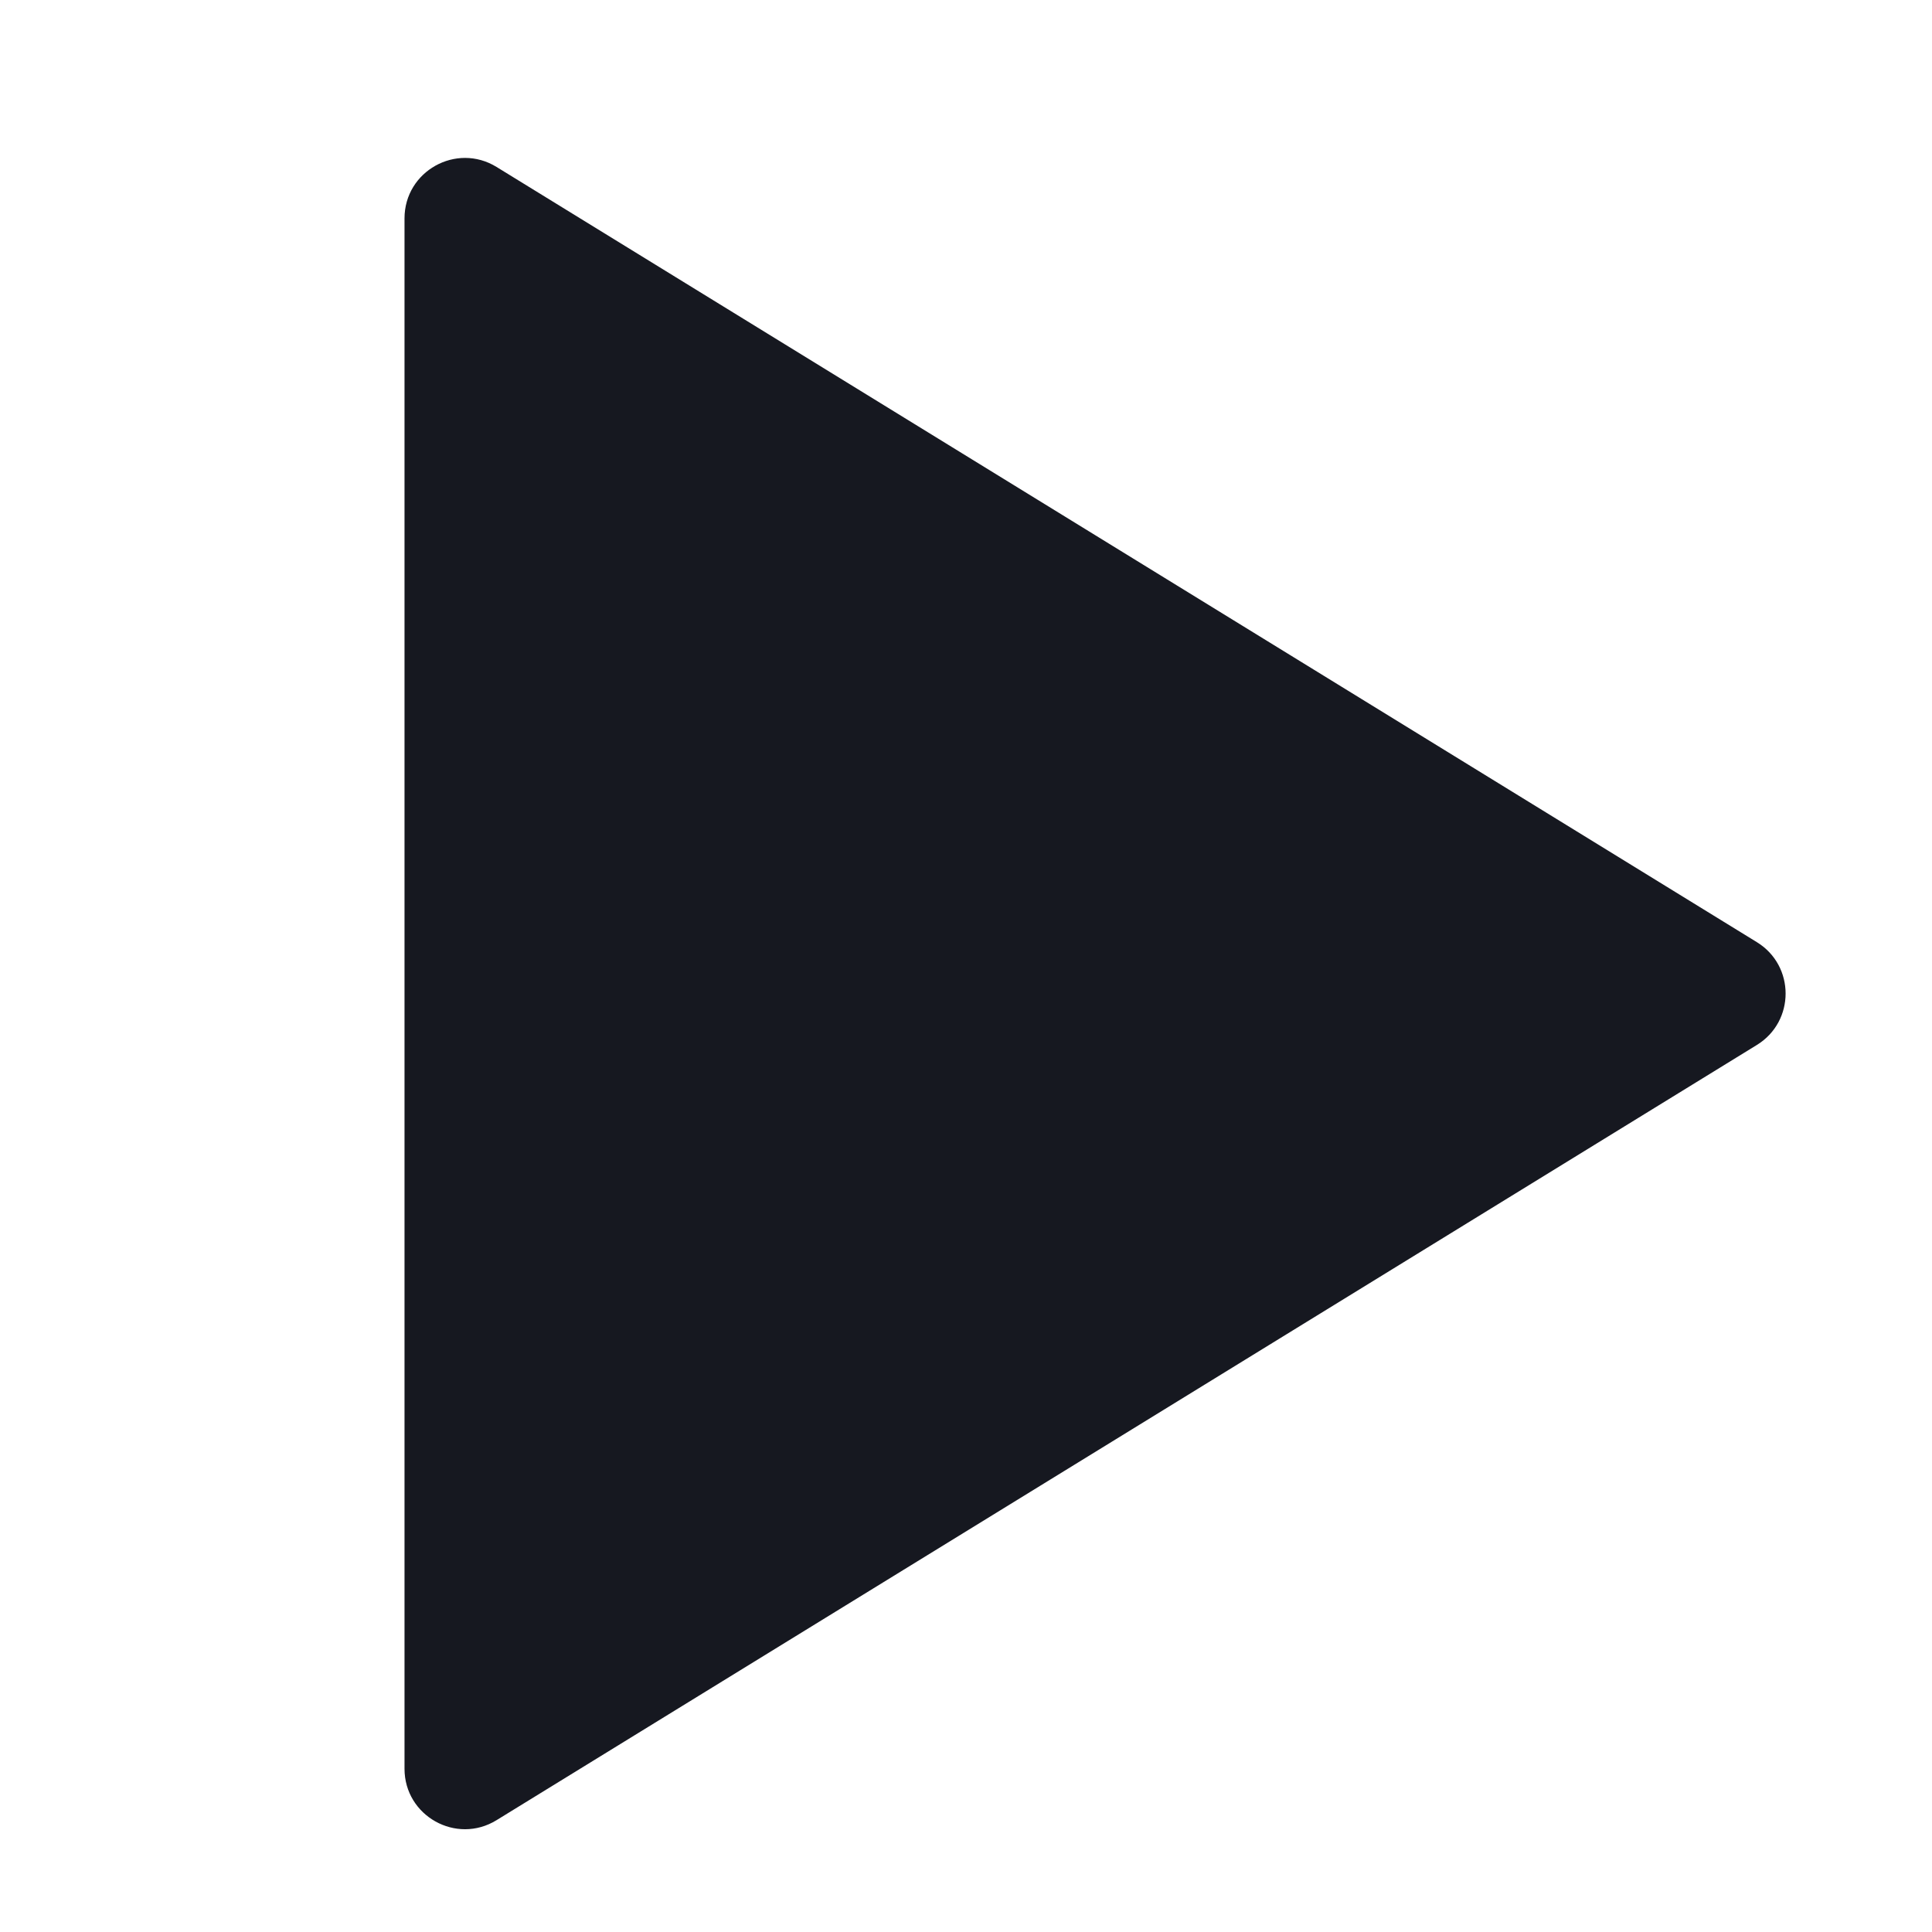
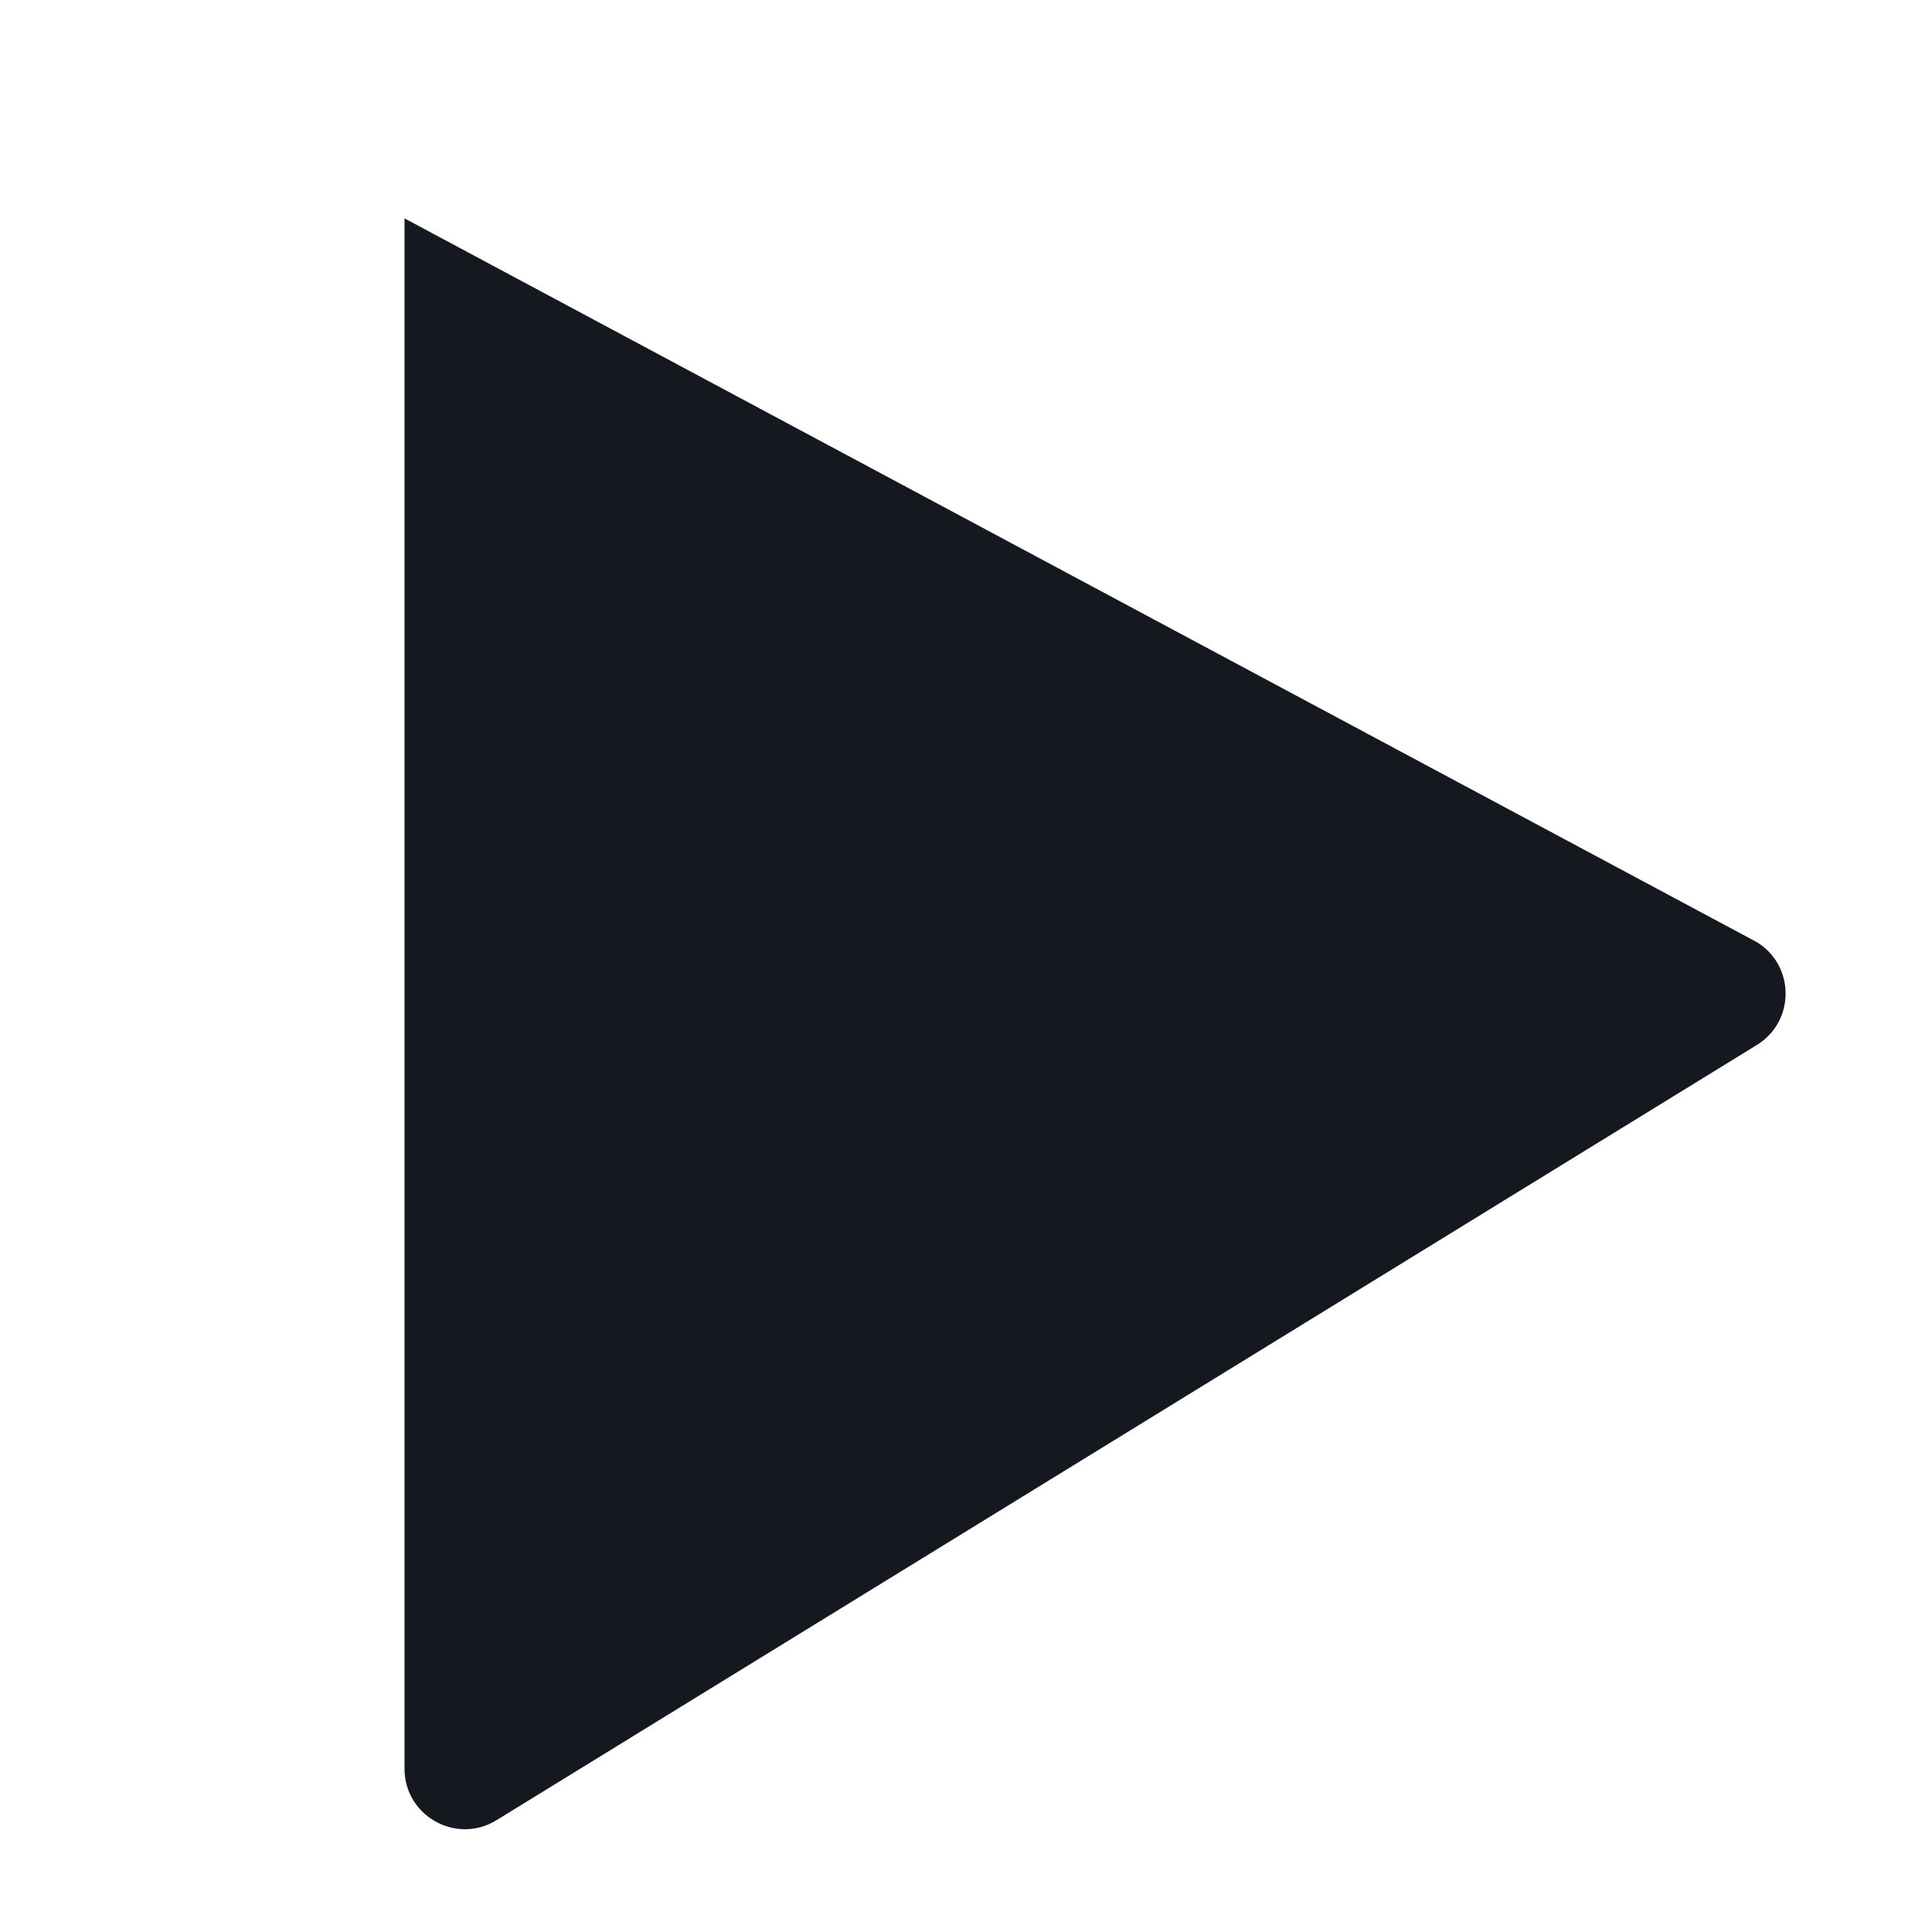
<svg xmlns="http://www.w3.org/2000/svg" width="32" height="32" viewBox="0 0 32 32" fill="none">
-   <path d="M6.7 3.617C6.7 2.835 7.558 2.356 8.224 2.765L29.099 15.605C29.734 15.995 29.734 16.918 29.099 17.308L8.224 30.148C7.558 30.558 6.7 30.078 6.7 29.296V3.617Z" fill="#161820" />
+   <path d="M6.7 3.617L29.099 15.605C29.734 15.995 29.734 16.918 29.099 17.308L8.224 30.148C7.558 30.558 6.7 30.078 6.7 29.296V3.617Z" fill="#161820" />
</svg>